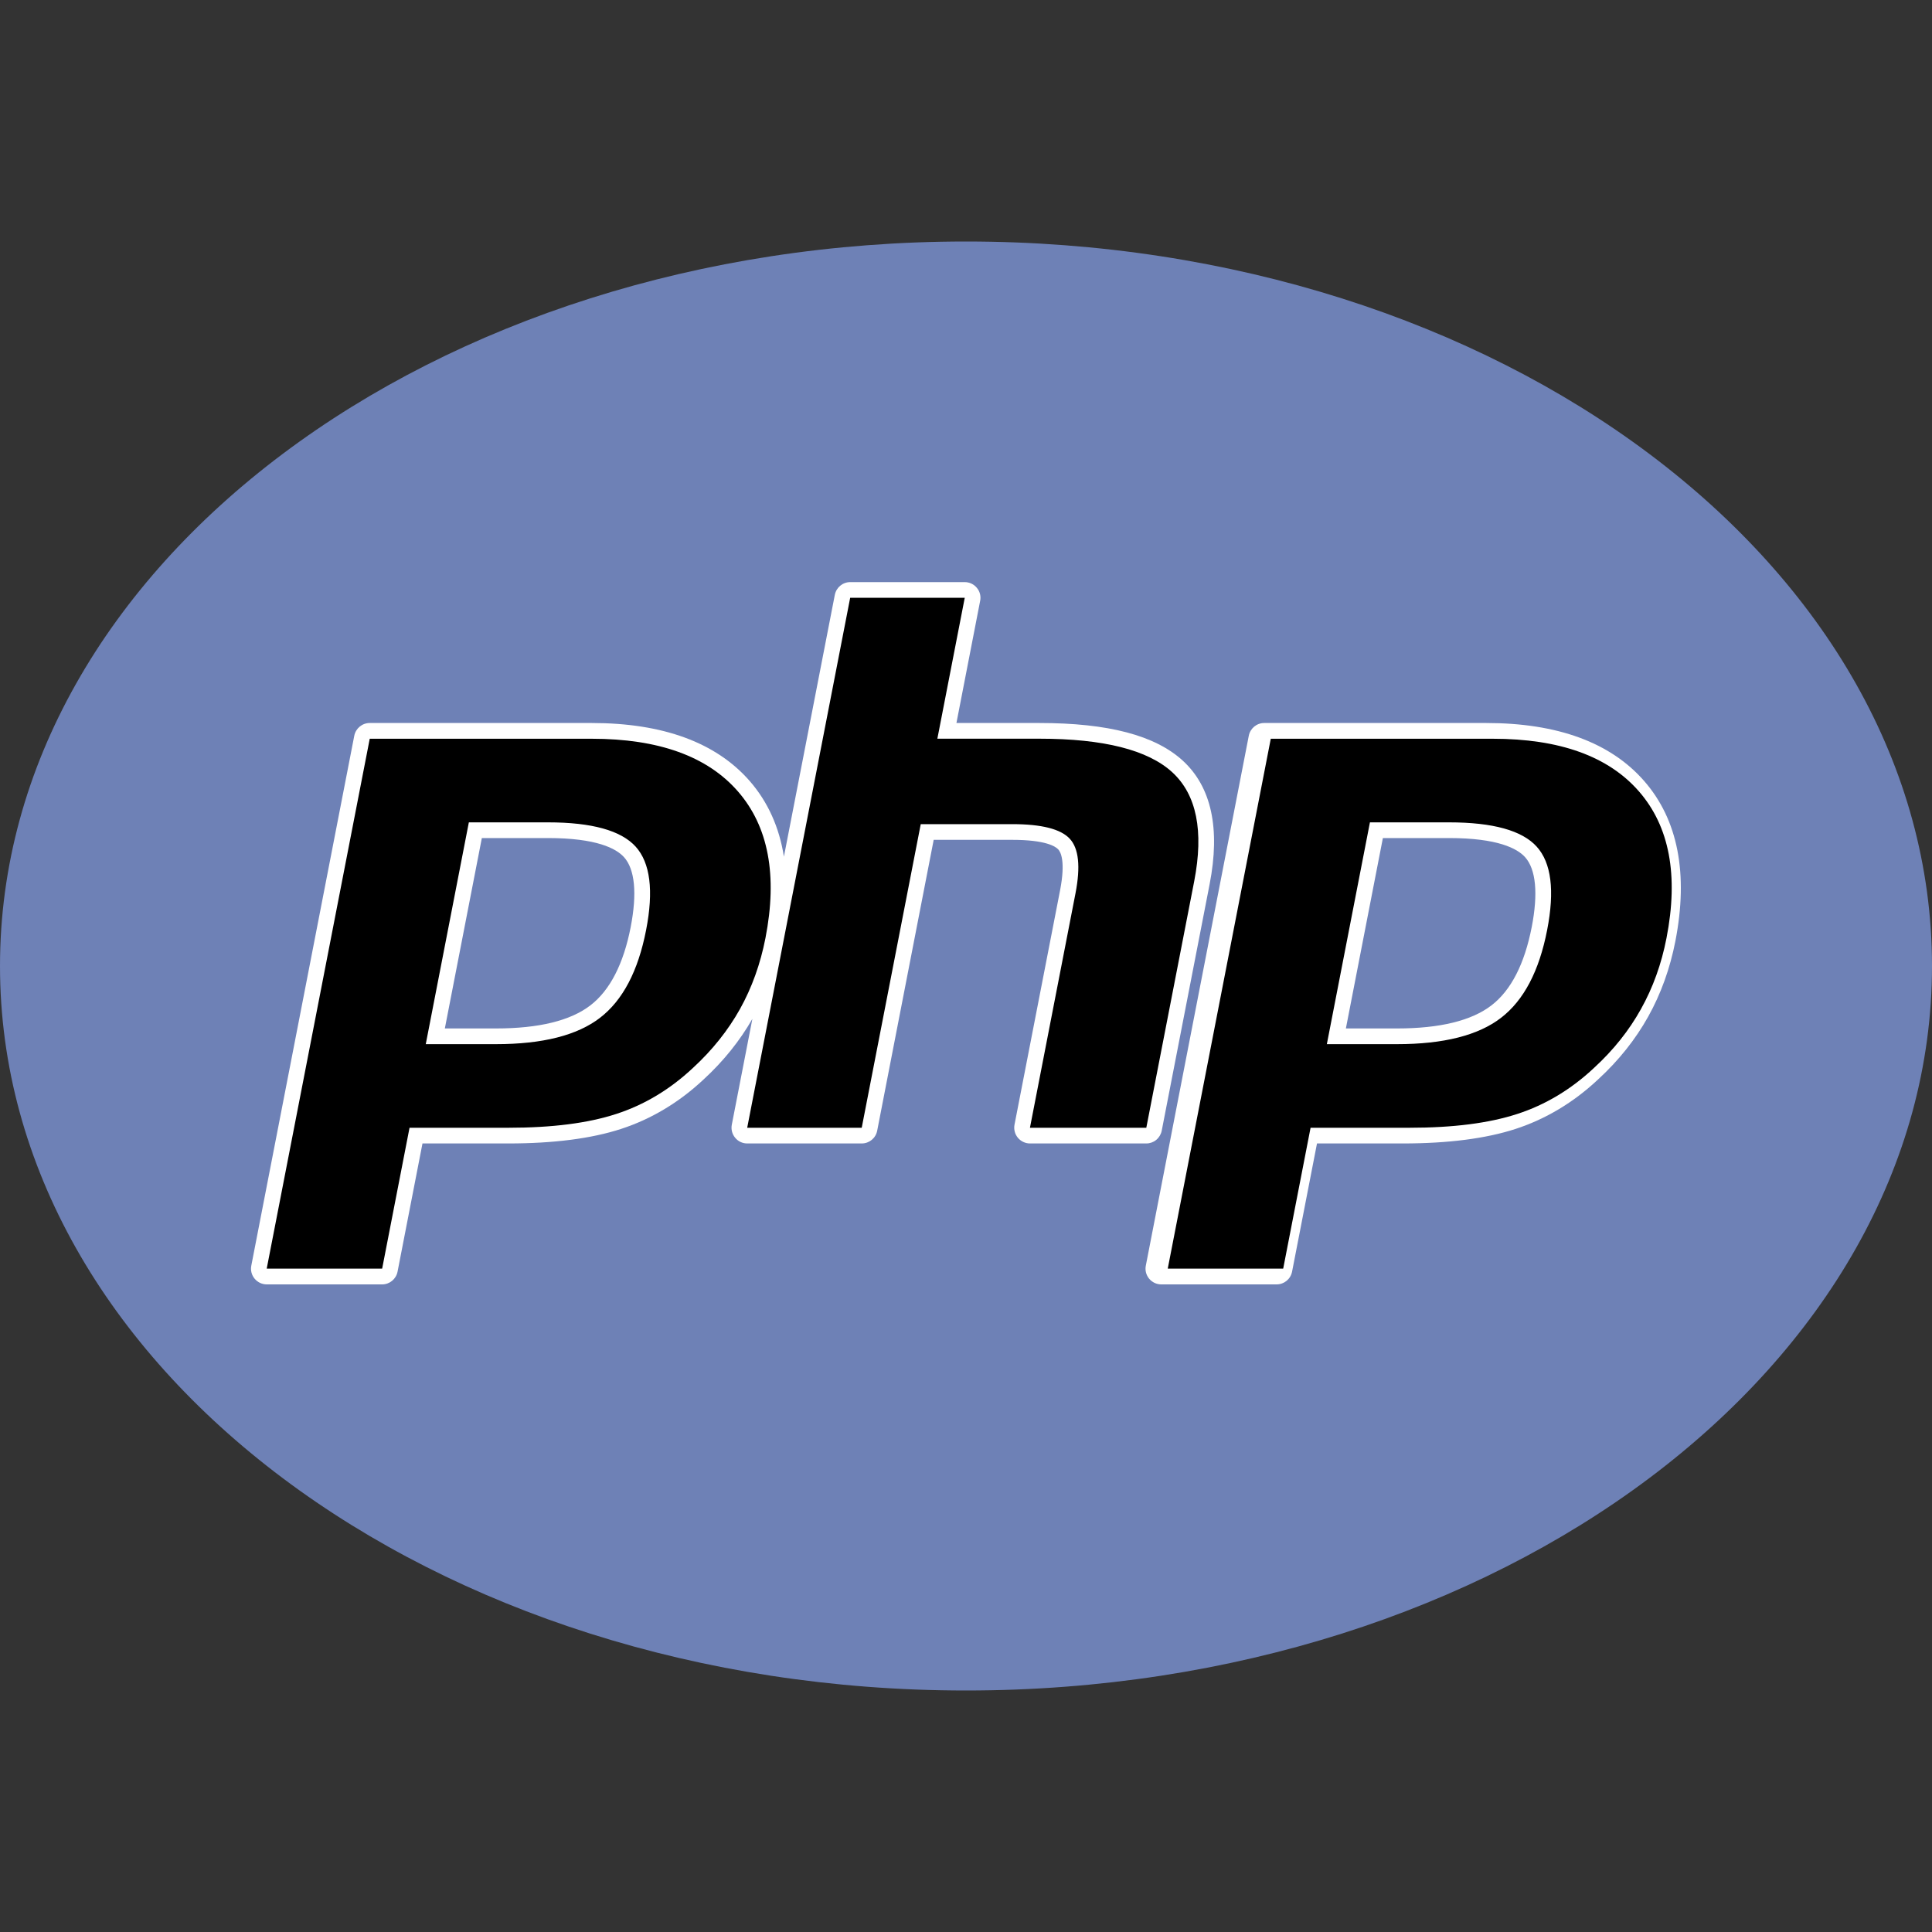
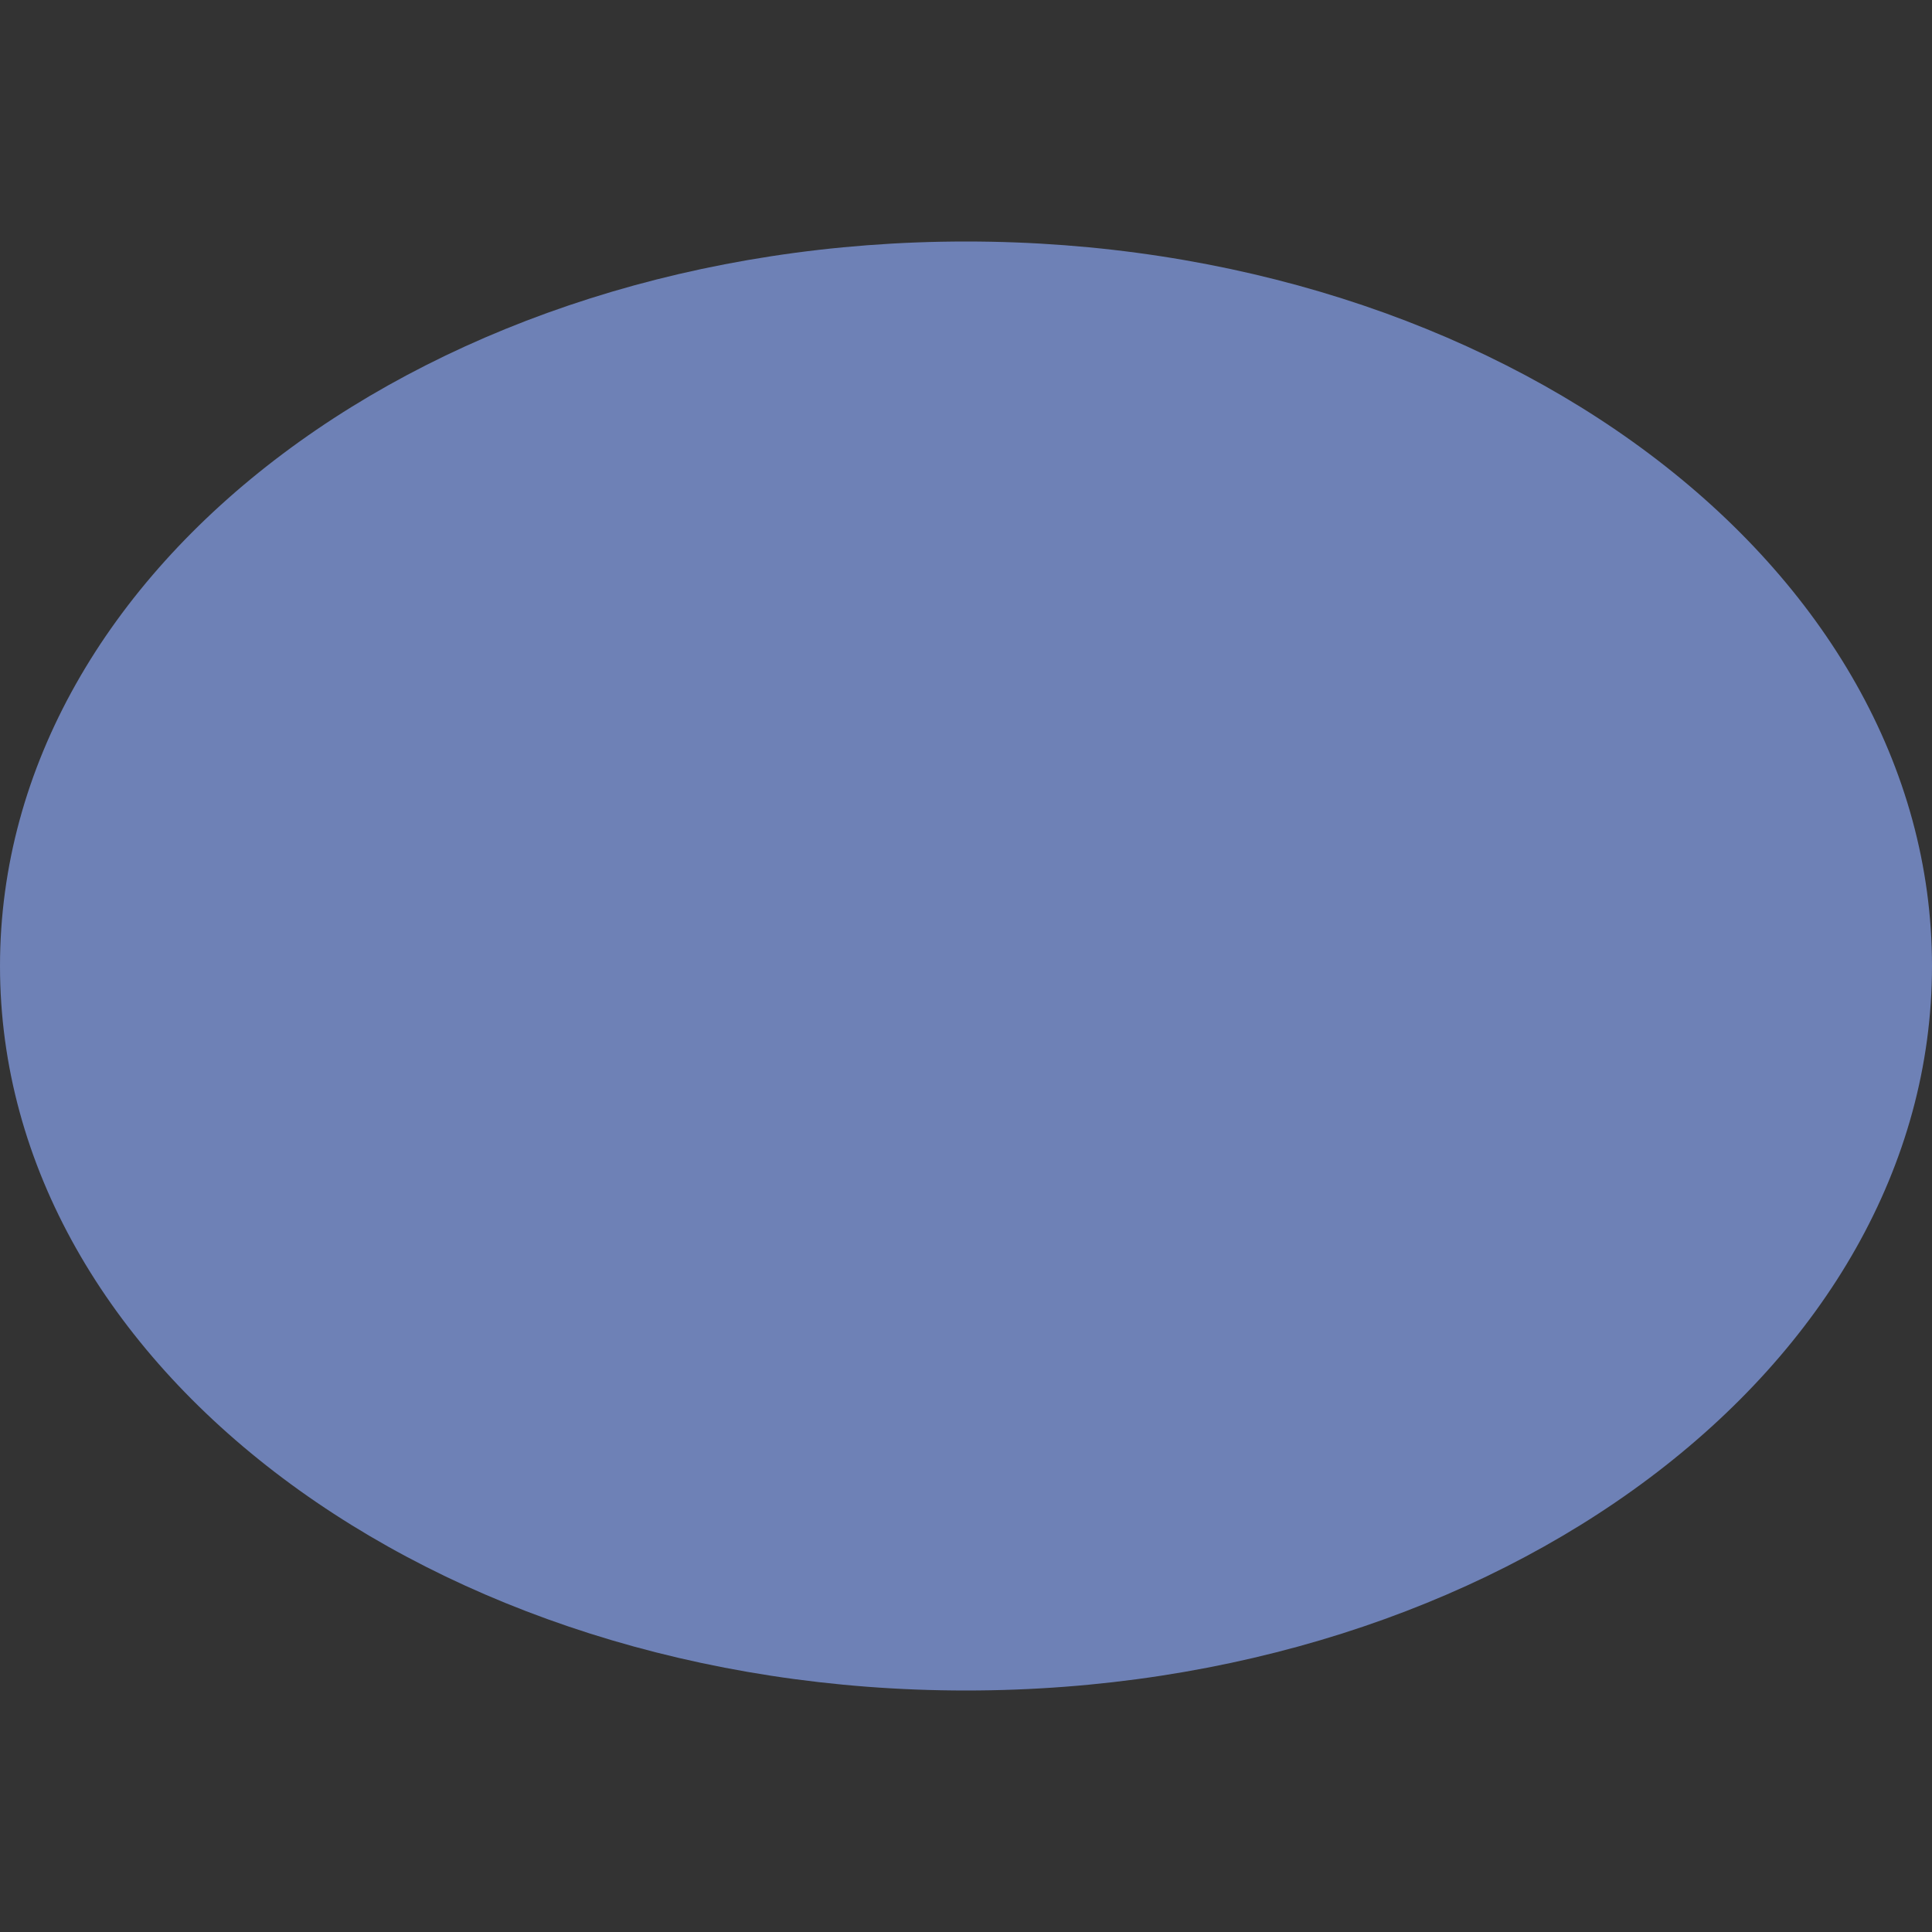
<svg xmlns="http://www.w3.org/2000/svg" width="40" height="40" viewBox="0 0 40 40" fill="none">
  <rect x="0" y="0" width="40" height="40" fill="#333333" stroke="none" />
  <path fill-rule="evenodd" clip-rule="evenodd" d="M20 35c11.046.0 20-6.716 20-15 0-8.284-8.954-15-20-15C8.955 5 0 11.716.0 20S8.955 35 20 35z" fill="#6e81b6" />
-   <path fill-rule="evenodd" clip-rule="evenodd" d="M24.052 23.411 25.044 18.306C25.268 17.153 25.081 16.294 24.491 15.751 23.918 15.225 22.946 14.969 21.52 14.969H19.802L20.293 12.44C20.303 12.393 20.301 12.344 20.29 12.298 20.278 12.251 20.256 12.208 20.225 12.171 20.195 12.134 20.157 12.104 20.113 12.083 20.07 12.063 20.022 12.052 19.974 12.052H17.603C17.447 12.052 17.314 12.163 17.284 12.316l-1.054 5.42C16.134 17.126 15.898 16.602 15.521 16.169 14.825 15.373 13.725 14.969 12.25 14.969H7.654C7.499 14.969 7.365 15.08 7.335 15.232L5.203 26.204C5.184 26.3 5.209 26.398 5.271 26.473 5.333 26.548 5.425 26.592 5.522 26.592h2.39c.156.0.289-.111.319-.264l.516-2.654H10.526c.934.0 1.718-.101 2.33-.3C13.483 23.17 14.059 22.825 14.567 22.349 14.977 21.972 15.316 21.55 15.577 21.095L15.151 23.287C15.133 23.382 15.158 23.481 15.22 23.555 15.281 23.631 15.373 23.674 15.47 23.674h2.371C17.998 23.674 18.131 23.564 18.161 23.411l1.17-6.023h1.627C21.652 17.388 21.855 17.526 21.91 17.586 21.96 17.64 22.064 17.831 21.948 18.432L21.004 23.287C20.995 23.334 20.997 23.382 21.009 23.429 21.02 23.475 21.043 23.518 21.073 23.555 21.104 23.592 21.142 23.622 21.185 23.642 21.228 23.663 21.276 23.674 21.324 23.674h2.409C23.808 23.674 23.881 23.648 23.939 23.6 23.997 23.552 24.037 23.485 24.052 23.411v0zM13.058 19.193C12.909 19.958 12.628 20.504 12.223 20.815 11.812 21.132 11.155 21.293 10.269 21.293H9.21l.766-3.942H11.345c1.006.0 1.411.215 1.574.395.226.25.274.75.139 1.446v0zM34.04 16.169C33.345 15.373 32.245 14.969 30.77 14.969h-4.596C26.018 14.969 25.885 15.08 25.855 15.232l-2.132 10.972C23.704 26.3 23.729 26.398 23.791 26.473 23.853 26.548 23.945 26.592 24.041 26.592h2.39C26.588 26.592 26.721 26.481 26.751 26.328L27.267 23.674H29.046C29.98 23.674 30.764 23.573 31.376 23.374 32.002 23.17 32.579 22.825 33.086 22.349 33.51 21.96 33.859 21.523 34.123 21.05 34.387 20.578 34.576 20.052 34.687 19.485 34.958 18.087 34.741 16.971 34.04 16.169v0zm-2.327 3.023C31.564 19.958 31.284 20.504 30.879 20.815 30.468 21.132 29.81 21.293 28.925 21.293H27.865L28.631 17.351h1.37c1.006.0 1.411.215 1.574.395C31.8 17.997 31.848 18.497 31.713 19.193v0z" fill="#fff" />
-   <path fill-rule="evenodd" clip-rule="evenodd" d="M11.345 17.026c.908.0 1.513.168 1.816.503C13.463 17.864 13.536 18.439 13.377 19.255 13.212 20.104 12.894 20.71 12.422 21.073 11.95 21.436 11.233 21.618 10.269 21.618H8.815l.892-4.592H11.345zM5.522 26.266h2.39L8.479 23.349h2.047C11.43 23.349 12.173 23.254 12.756 23.064 13.339 22.875 13.87 22.557 14.347 22.11 14.747 21.742 15.071 21.336 15.32 20.892 15.567 20.448 15.743 19.958 15.848 19.422 16.101 18.122 15.91 17.109 15.276 16.383 14.642 15.657 13.633 15.295 12.251 15.295H7.655L5.522 26.266v0zM17.603 12.377h2.371l-.567 2.917h2.113c1.329.0 2.246.232 2.751.695C24.775 16.453 24.926 17.205 24.725 18.244L23.733 23.349h-2.409L22.267 18.495C22.374 17.942 22.335 17.566 22.148 17.365 21.962 17.164 21.565 17.063 20.958 17.063H19.063l-1.222 6.286H15.47l2.132-10.972zm12.398 4.649C30.909 17.026 31.514 17.194 31.816 17.529 32.119 17.864 32.191 18.439 32.032 19.255 31.867 20.104 31.549 20.71 31.077 21.073 30.606 21.436 29.888 21.618 28.925 21.618H27.471L28.363 17.026h1.637v0zm-5.824 9.24H26.567l.567-2.917h2.047C30.085 23.349 30.828 23.254 31.411 23.064 31.994 22.875 32.525 22.557 33.002 22.11 33.403 21.742 33.727 21.336 33.974 20.892 34.222 20.448 34.399 19.958 34.503 19.422 34.756 18.122 34.565 17.109 33.931 16.383 33.297 15.657 32.288 15.295 30.906 15.295h-4.596L24.177 26.266v0z" fill="#000" />
</svg>